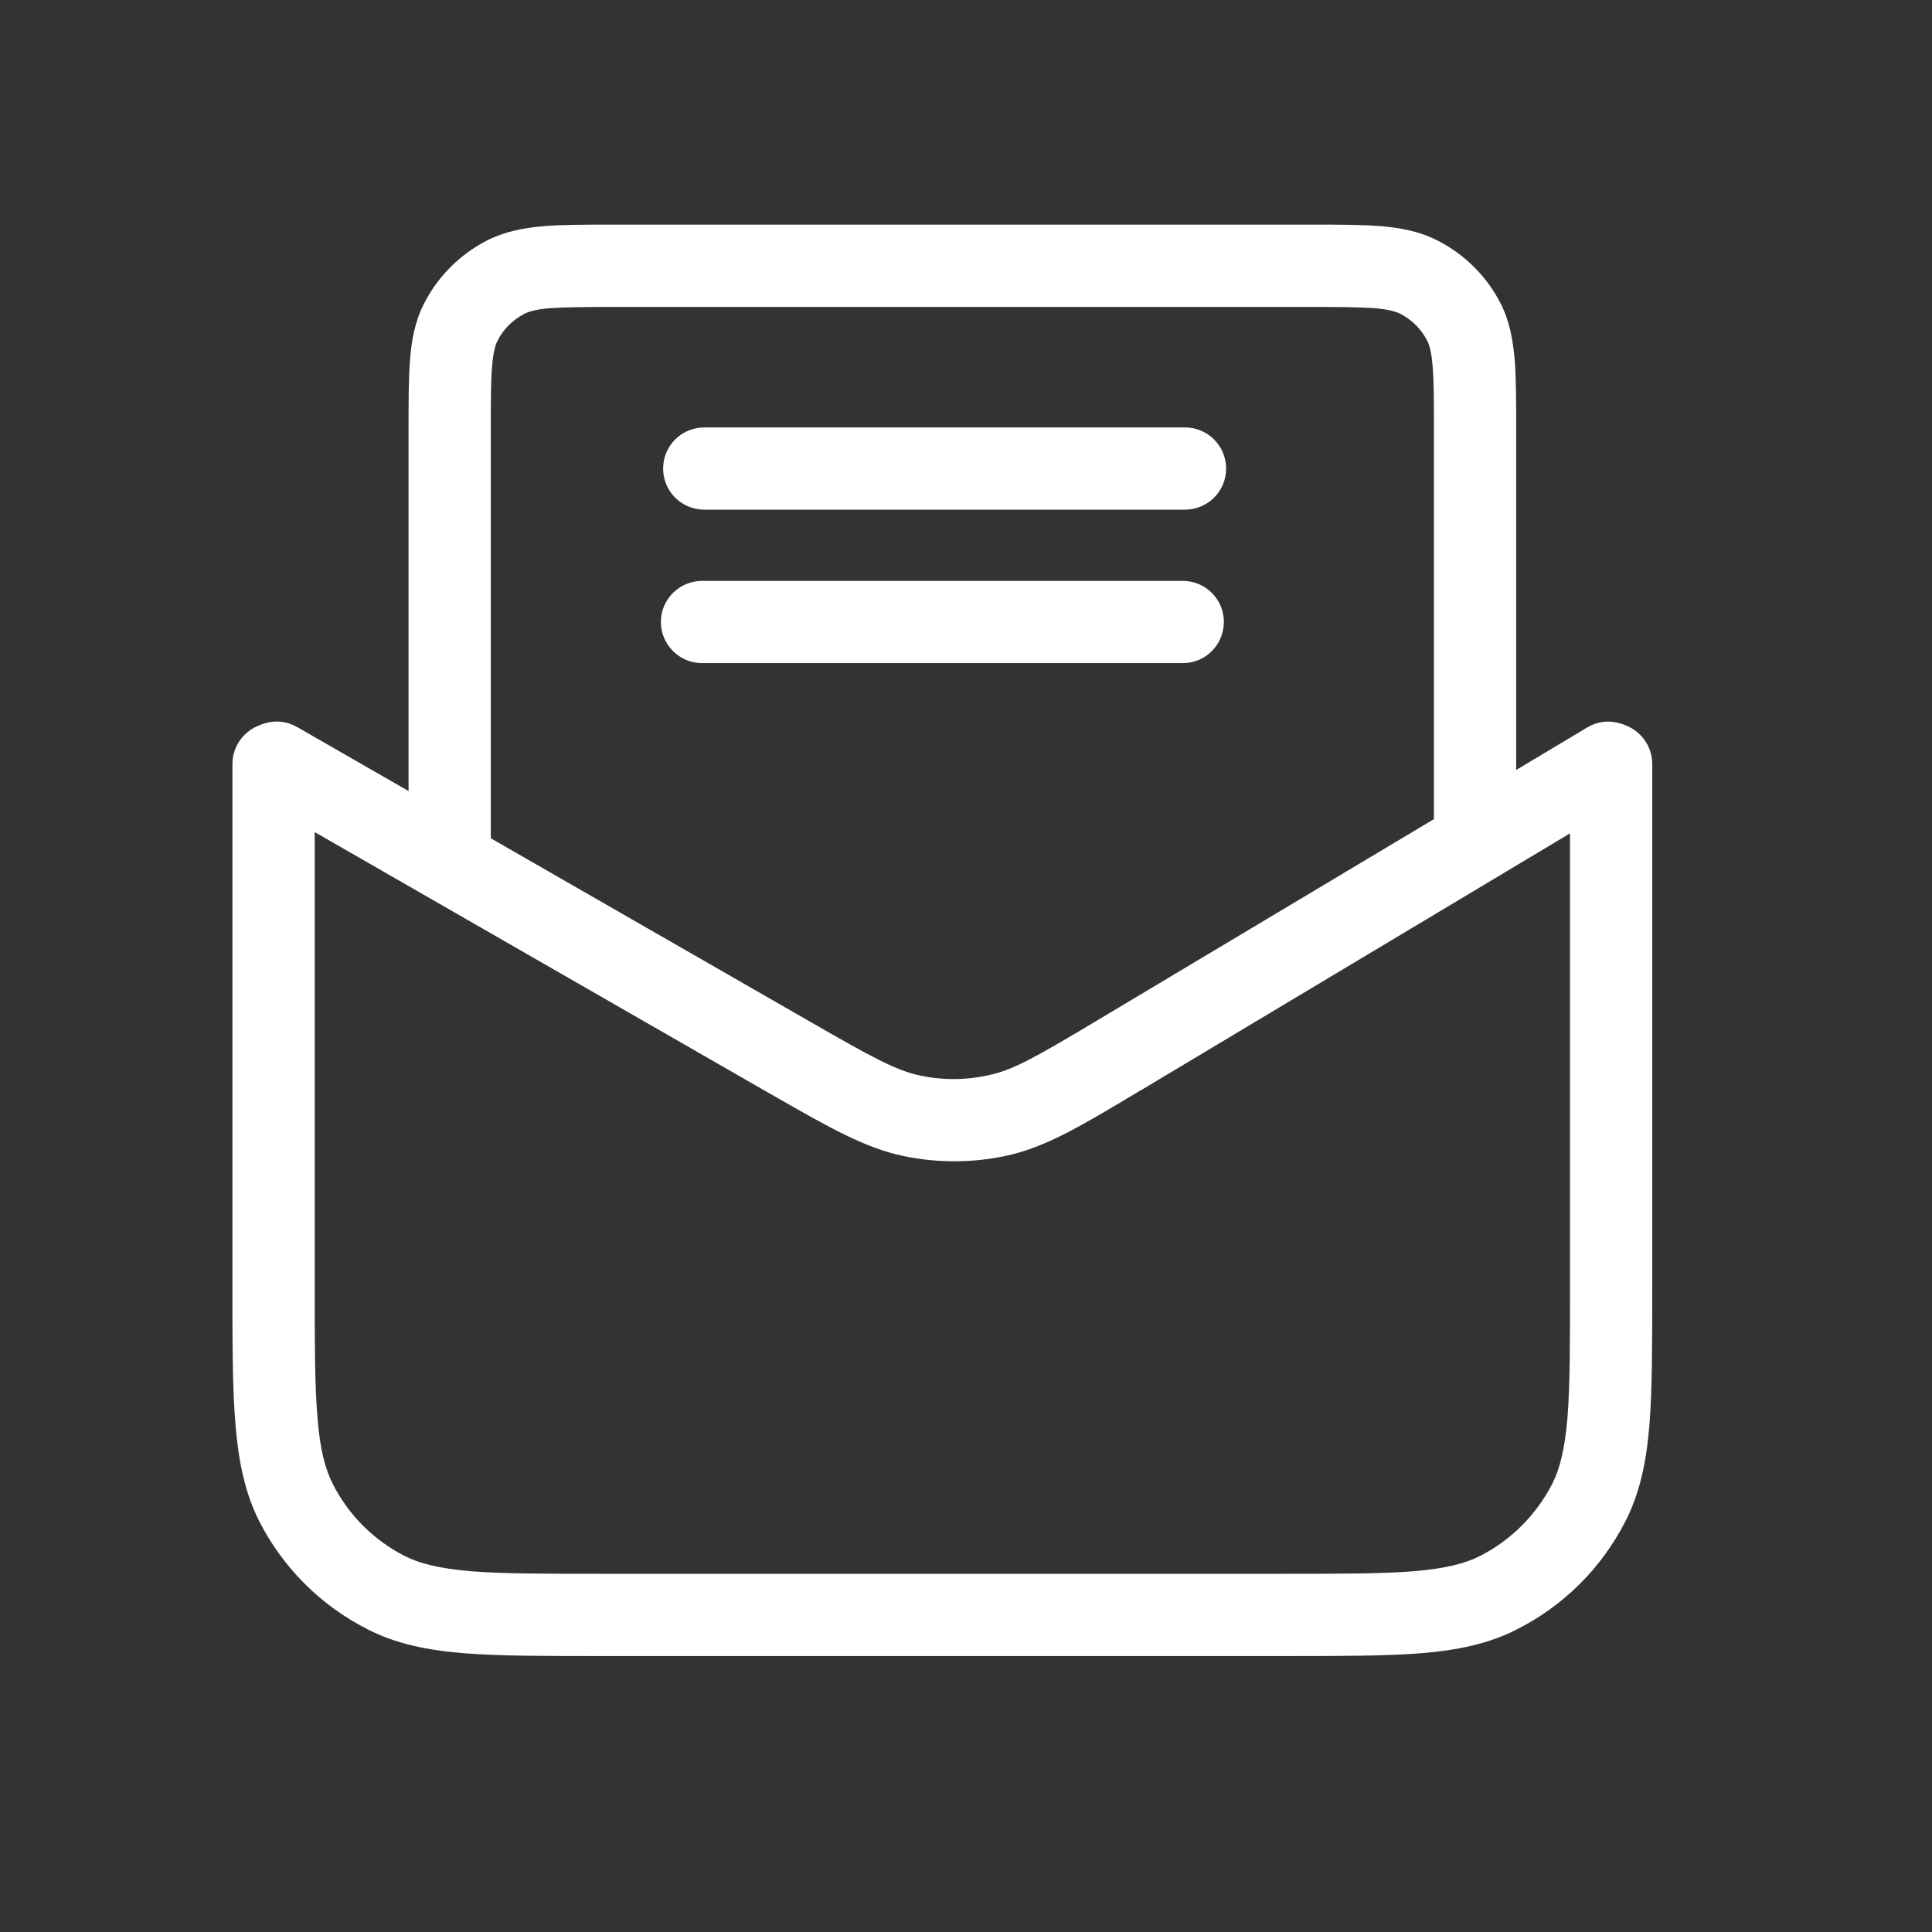
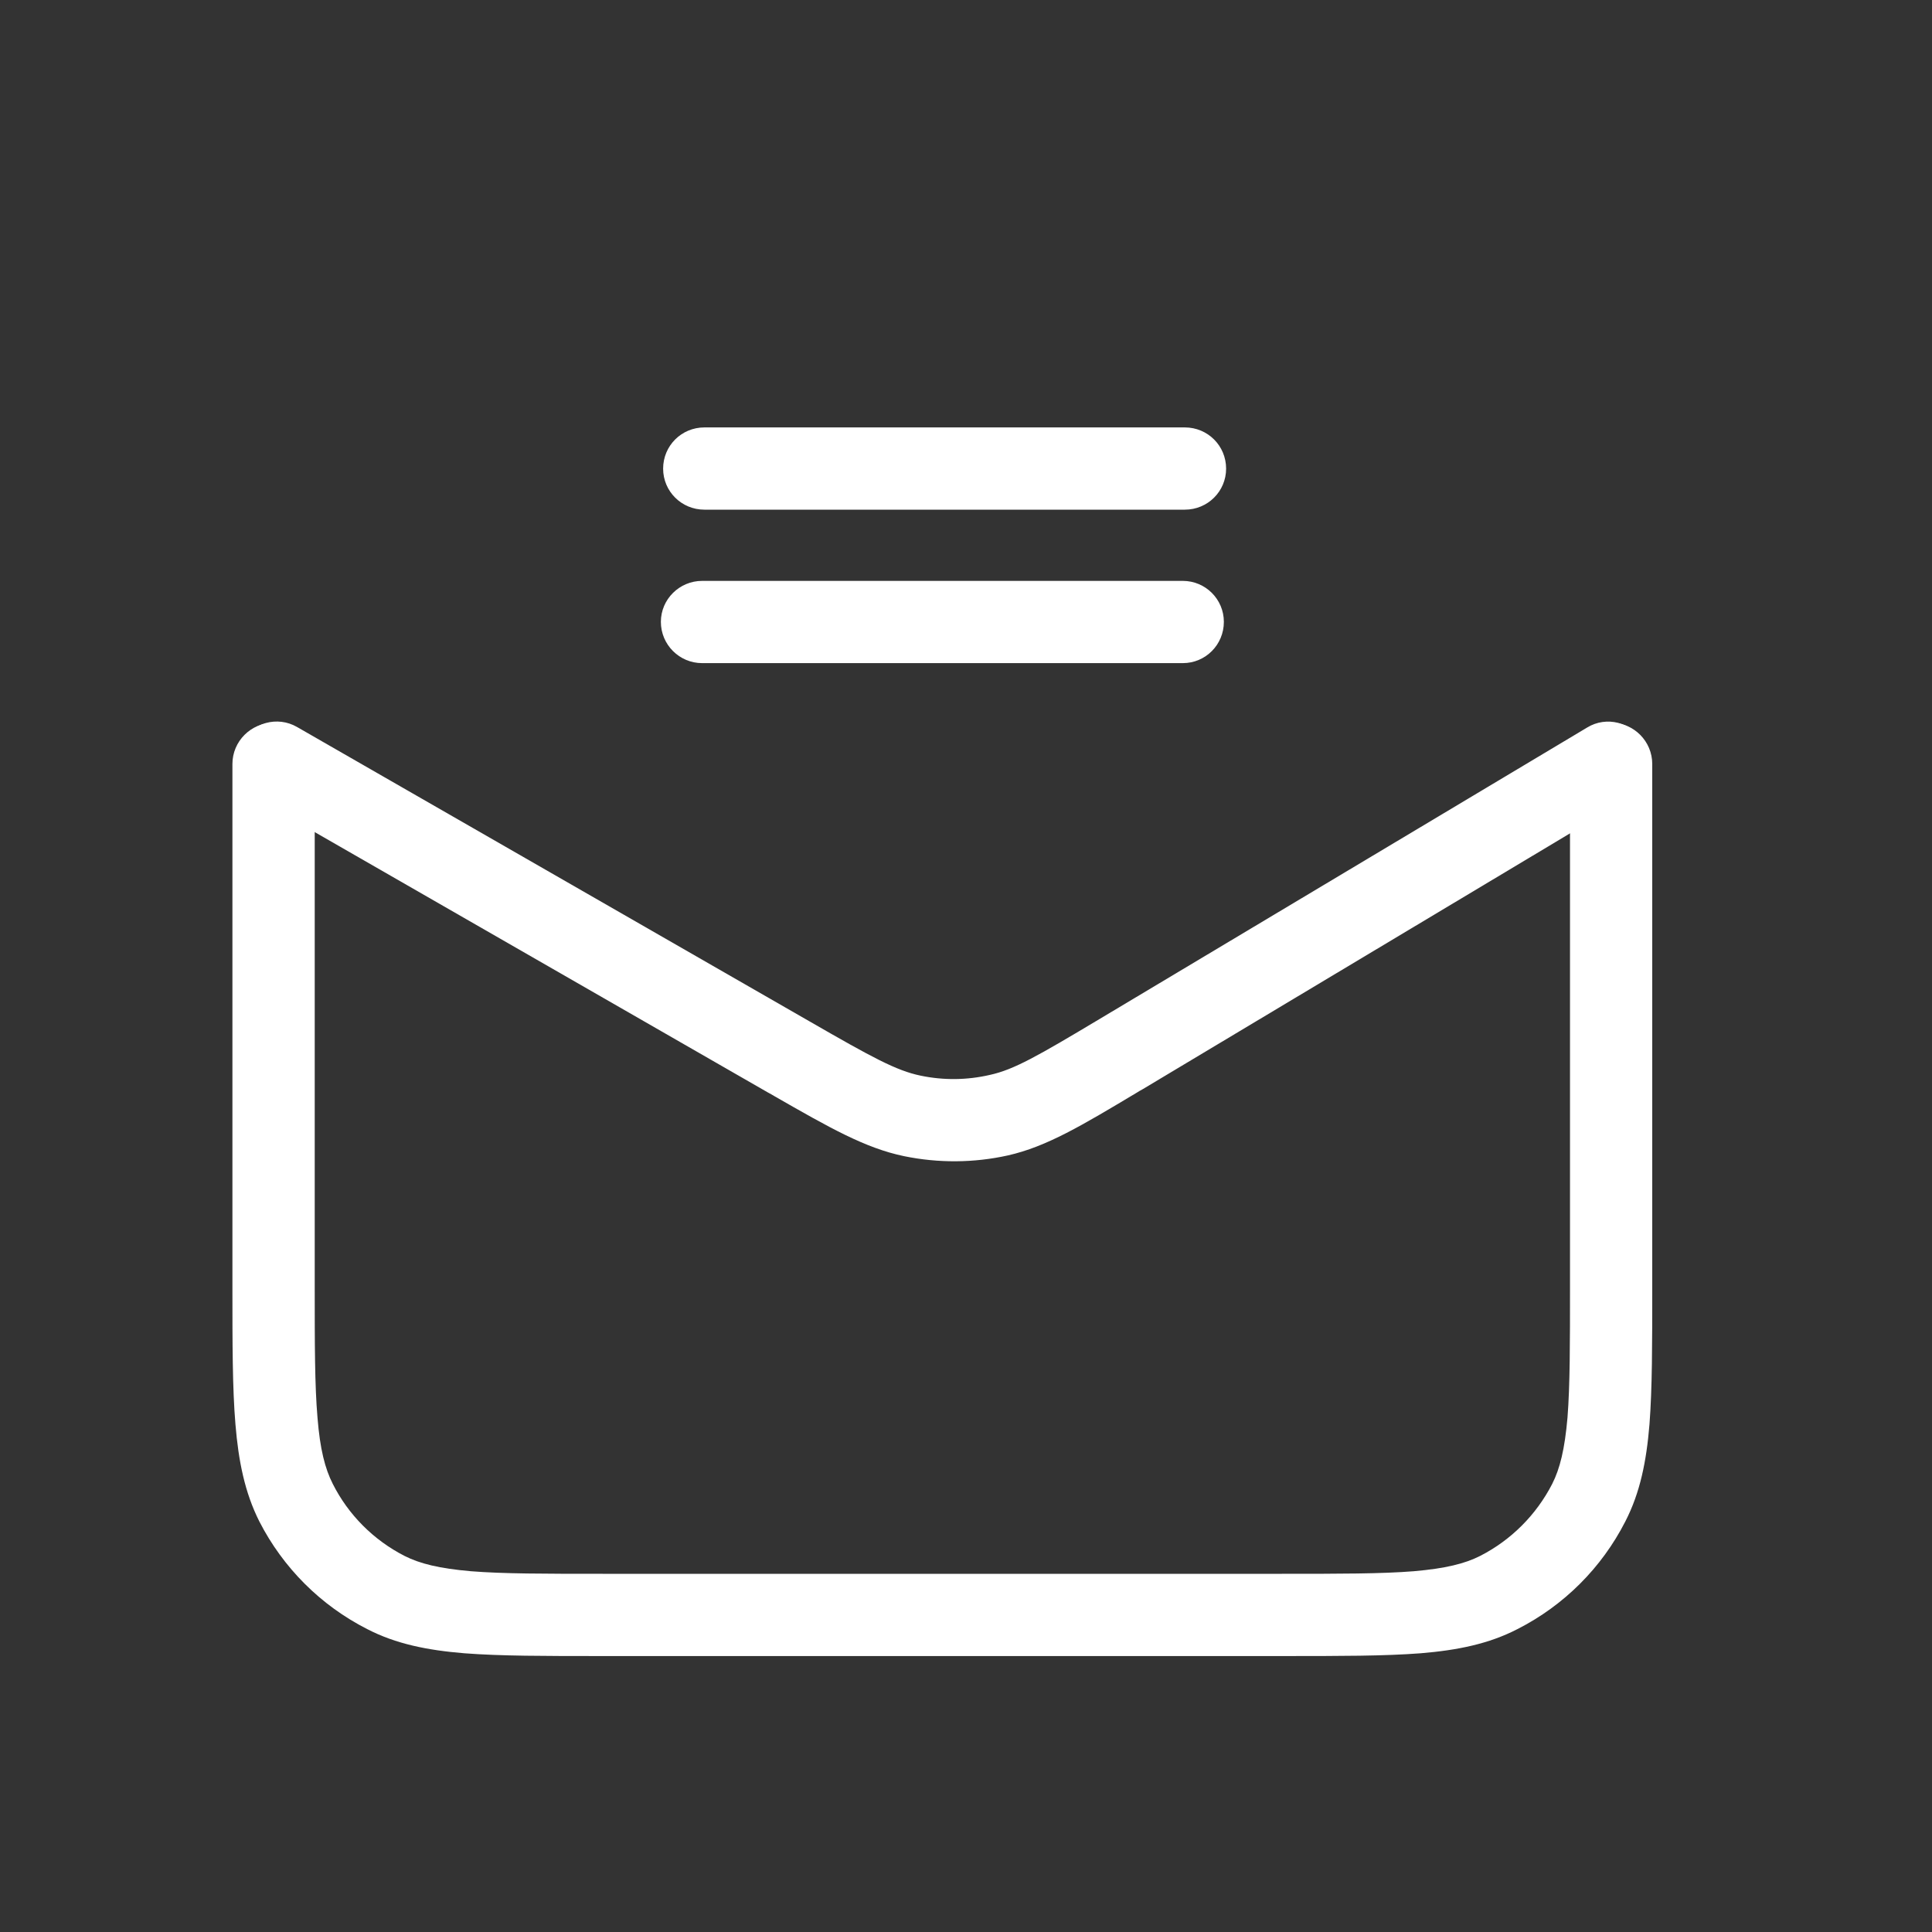
<svg xmlns="http://www.w3.org/2000/svg" width="40" zoomAndPan="magnify" viewBox="0 0 30 30" height="40" preserveAspectRatio="xMidYMid meet" version="1.0">
  <rect x="0" y="0" width="30" height="30" fill="#333333" stroke="none" />
  <path fill="#ffffff" d="M 25.02 11.223 C 25.371 11.223 25.656 11.512 25.656 11.863 L 25.656 19.996 C 25.656 20.863 25.656 21.559 25.613 22.117 C 25.566 22.688 25.469 23.176 25.238 23.625 C 24.871 24.344 24.285 24.93 23.562 25.297 C 23.117 25.527 22.629 25.625 22.059 25.672 C 21.5 25.715 20.805 25.715 19.934 25.715 L 9.332 25.715 C 8.461 25.715 7.77 25.715 7.211 25.672 C 6.637 25.625 6.148 25.527 5.703 25.297 C 4.98 24.93 4.395 24.344 4.027 23.625 C 3.801 23.176 3.703 22.688 3.656 22.117 C 3.609 21.559 3.609 20.863 3.609 19.996 L 3.609 11.863 C 3.609 11.512 3.895 11.223 4.25 11.223 C 4.602 11.223 4.887 11.512 4.887 11.863 L 4.887 19.965 C 4.887 20.871 4.887 21.512 4.93 22.012 C 4.969 22.504 5.047 22.805 5.168 23.043 C 5.41 23.523 5.801 23.914 6.281 24.16 C 6.52 24.281 6.82 24.355 7.312 24.398 C 7.812 24.438 8.453 24.438 9.359 24.438 L 19.906 24.438 C 20.812 24.438 21.453 24.438 21.953 24.398 C 22.445 24.355 22.746 24.281 22.984 24.16 C 23.465 23.914 23.855 23.523 24.102 23.043 C 24.223 22.805 24.297 22.504 24.34 22.012 C 24.379 21.512 24.379 20.871 24.379 19.965 L 24.379 11.863 C 24.379 11.512 24.664 11.223 25.02 11.223 Z M 25.02 11.223 " fill-opacity="1" fill-rule="evenodd" />
  <path fill="#ffffff" d="M 3.742 11.527 C 3.918 11.219 4.309 11.113 4.613 11.289 L 12.562 15.855 C 13.547 16.422 13.918 16.625 14.297 16.703 C 14.652 16.777 15.016 16.773 15.371 16.691 C 15.746 16.609 16.113 16.398 17.086 15.816 L 24.645 11.297 C 24.945 11.113 25.336 11.215 25.52 11.516 C 25.699 11.82 25.602 12.211 25.297 12.391 L 17.742 16.914 C 17.711 16.93 17.68 16.949 17.648 16.969 C 16.805 17.473 16.254 17.805 15.652 17.941 C 15.121 18.059 14.57 18.062 14.039 17.953 C 13.434 17.828 12.875 17.508 12.023 17.02 C 11.992 17 11.961 16.984 11.926 16.965 L 3.977 12.398 C 3.672 12.223 3.566 11.832 3.742 11.527 Z M 3.742 11.527 " fill-opacity="1" fill-rule="evenodd" />
  <path fill="#ffffff" d="M 10.297 7.277 C 10.297 6.922 10.582 6.637 10.938 6.637 L 18.398 6.637 C 18.754 6.637 19.039 6.922 19.039 7.277 C 19.039 7.629 18.754 7.914 18.398 7.914 L 10.938 7.914 C 10.582 7.914 10.297 7.629 10.297 7.277 Z M 10.297 7.277 " fill-opacity="1" fill-rule="evenodd" />
  <path fill="#ffffff" d="M 10.262 9.656 C 10.262 9.305 10.551 9.02 10.902 9.02 L 18.367 9.02 C 18.719 9.02 19.004 9.305 19.004 9.656 C 19.004 10.012 18.719 10.297 18.367 10.297 L 10.902 10.297 C 10.551 10.297 10.262 10.012 10.262 9.656 Z M 10.262 9.656 " fill-opacity="1" fill-rule="evenodd" />
-   <path fill="#ffffff" d="M 9.512 3.488 L 20.375 3.488 C 20.801 3.488 21.156 3.488 21.449 3.512 C 21.754 3.539 22.047 3.594 22.32 3.734 C 22.742 3.949 23.086 4.289 23.301 4.711 C 23.441 4.984 23.492 5.277 23.52 5.582 C 23.543 5.875 23.543 6.234 23.543 6.656 L 23.543 13.266 L 22.266 13.266 L 22.266 6.684 C 22.266 6.227 22.266 5.922 22.246 5.688 C 22.227 5.461 22.195 5.355 22.16 5.289 C 22.07 5.109 21.922 4.965 21.742 4.871 C 21.676 4.84 21.57 4.805 21.344 4.785 C 21.109 4.77 20.805 4.766 20.348 4.766 L 9.539 4.766 C 9.078 4.766 8.773 4.77 8.539 4.785 C 8.312 4.805 8.211 4.84 8.145 4.871 C 7.965 4.965 7.816 5.109 7.727 5.289 C 7.691 5.355 7.66 5.461 7.641 5.688 C 7.621 5.922 7.621 6.227 7.621 6.684 L 7.621 13.266 L 6.344 13.266 L 6.344 6.656 C 6.344 6.234 6.344 5.875 6.367 5.582 C 6.391 5.277 6.445 4.984 6.586 4.711 C 6.801 4.289 7.145 3.949 7.562 3.734 C 7.84 3.594 8.129 3.539 8.438 3.512 C 8.73 3.488 9.086 3.488 9.512 3.488 Z M 9.512 3.488 " fill-opacity="1" fill-rule="evenodd" />
</svg>